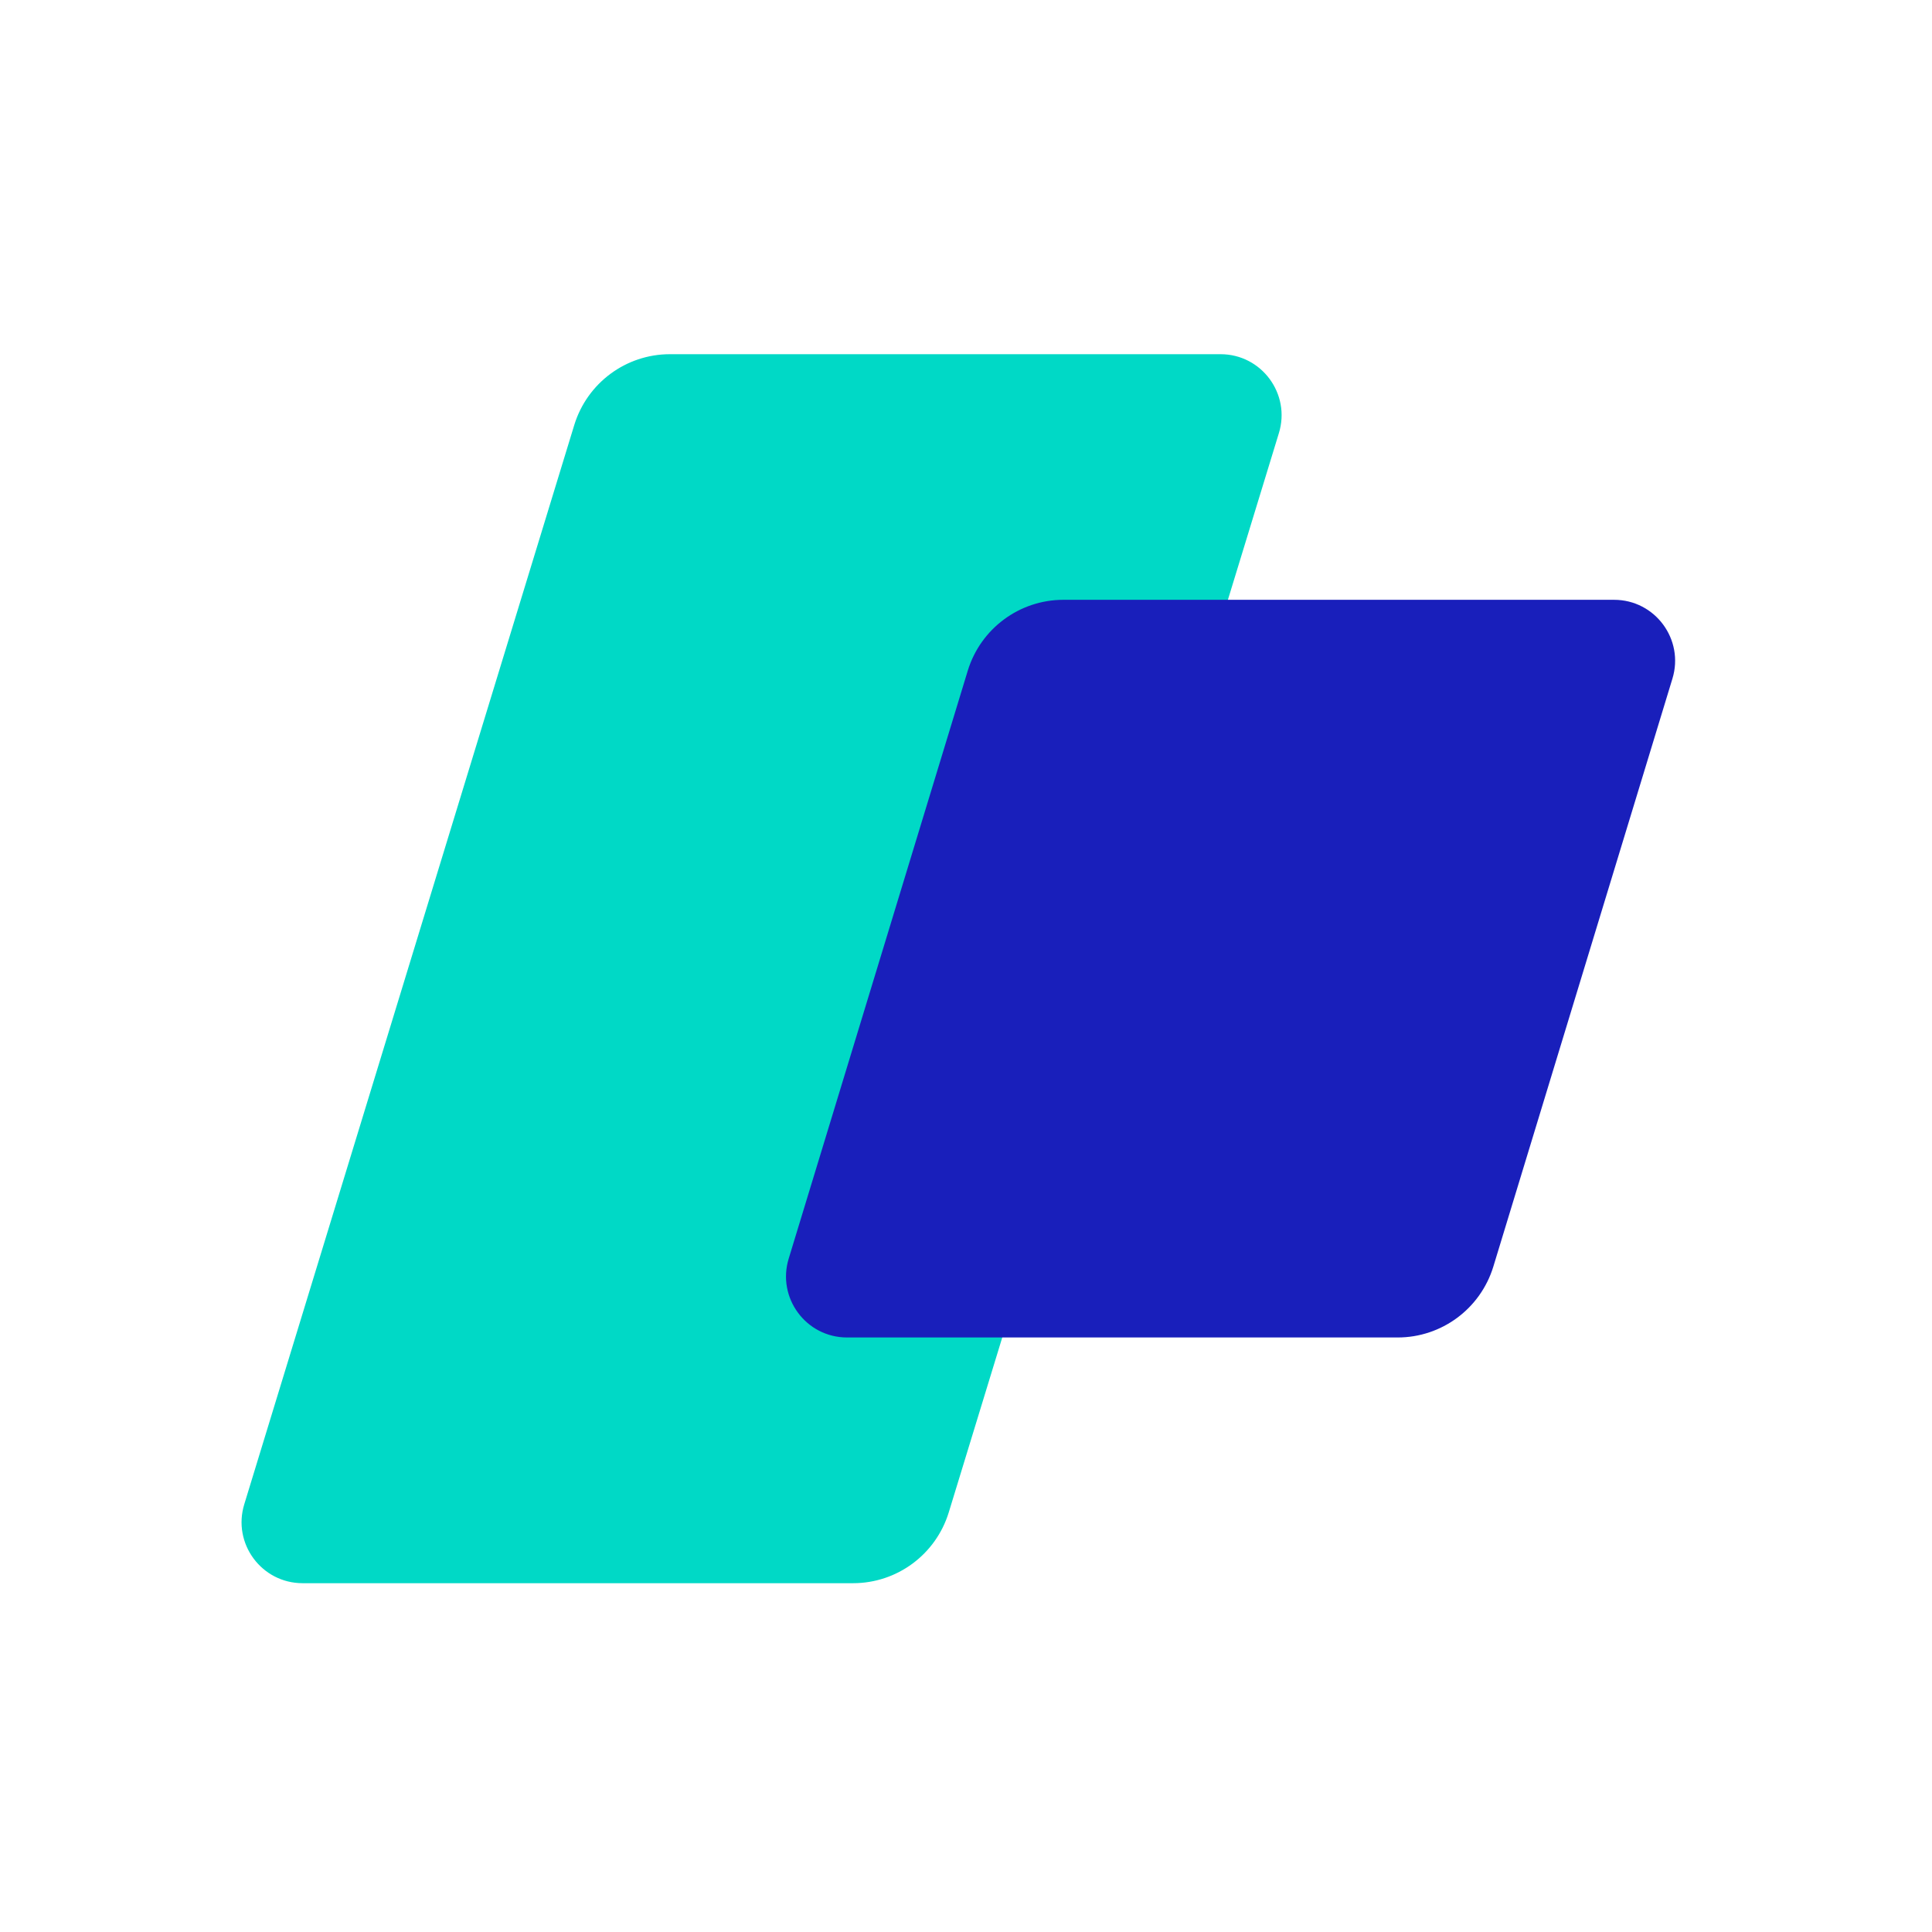
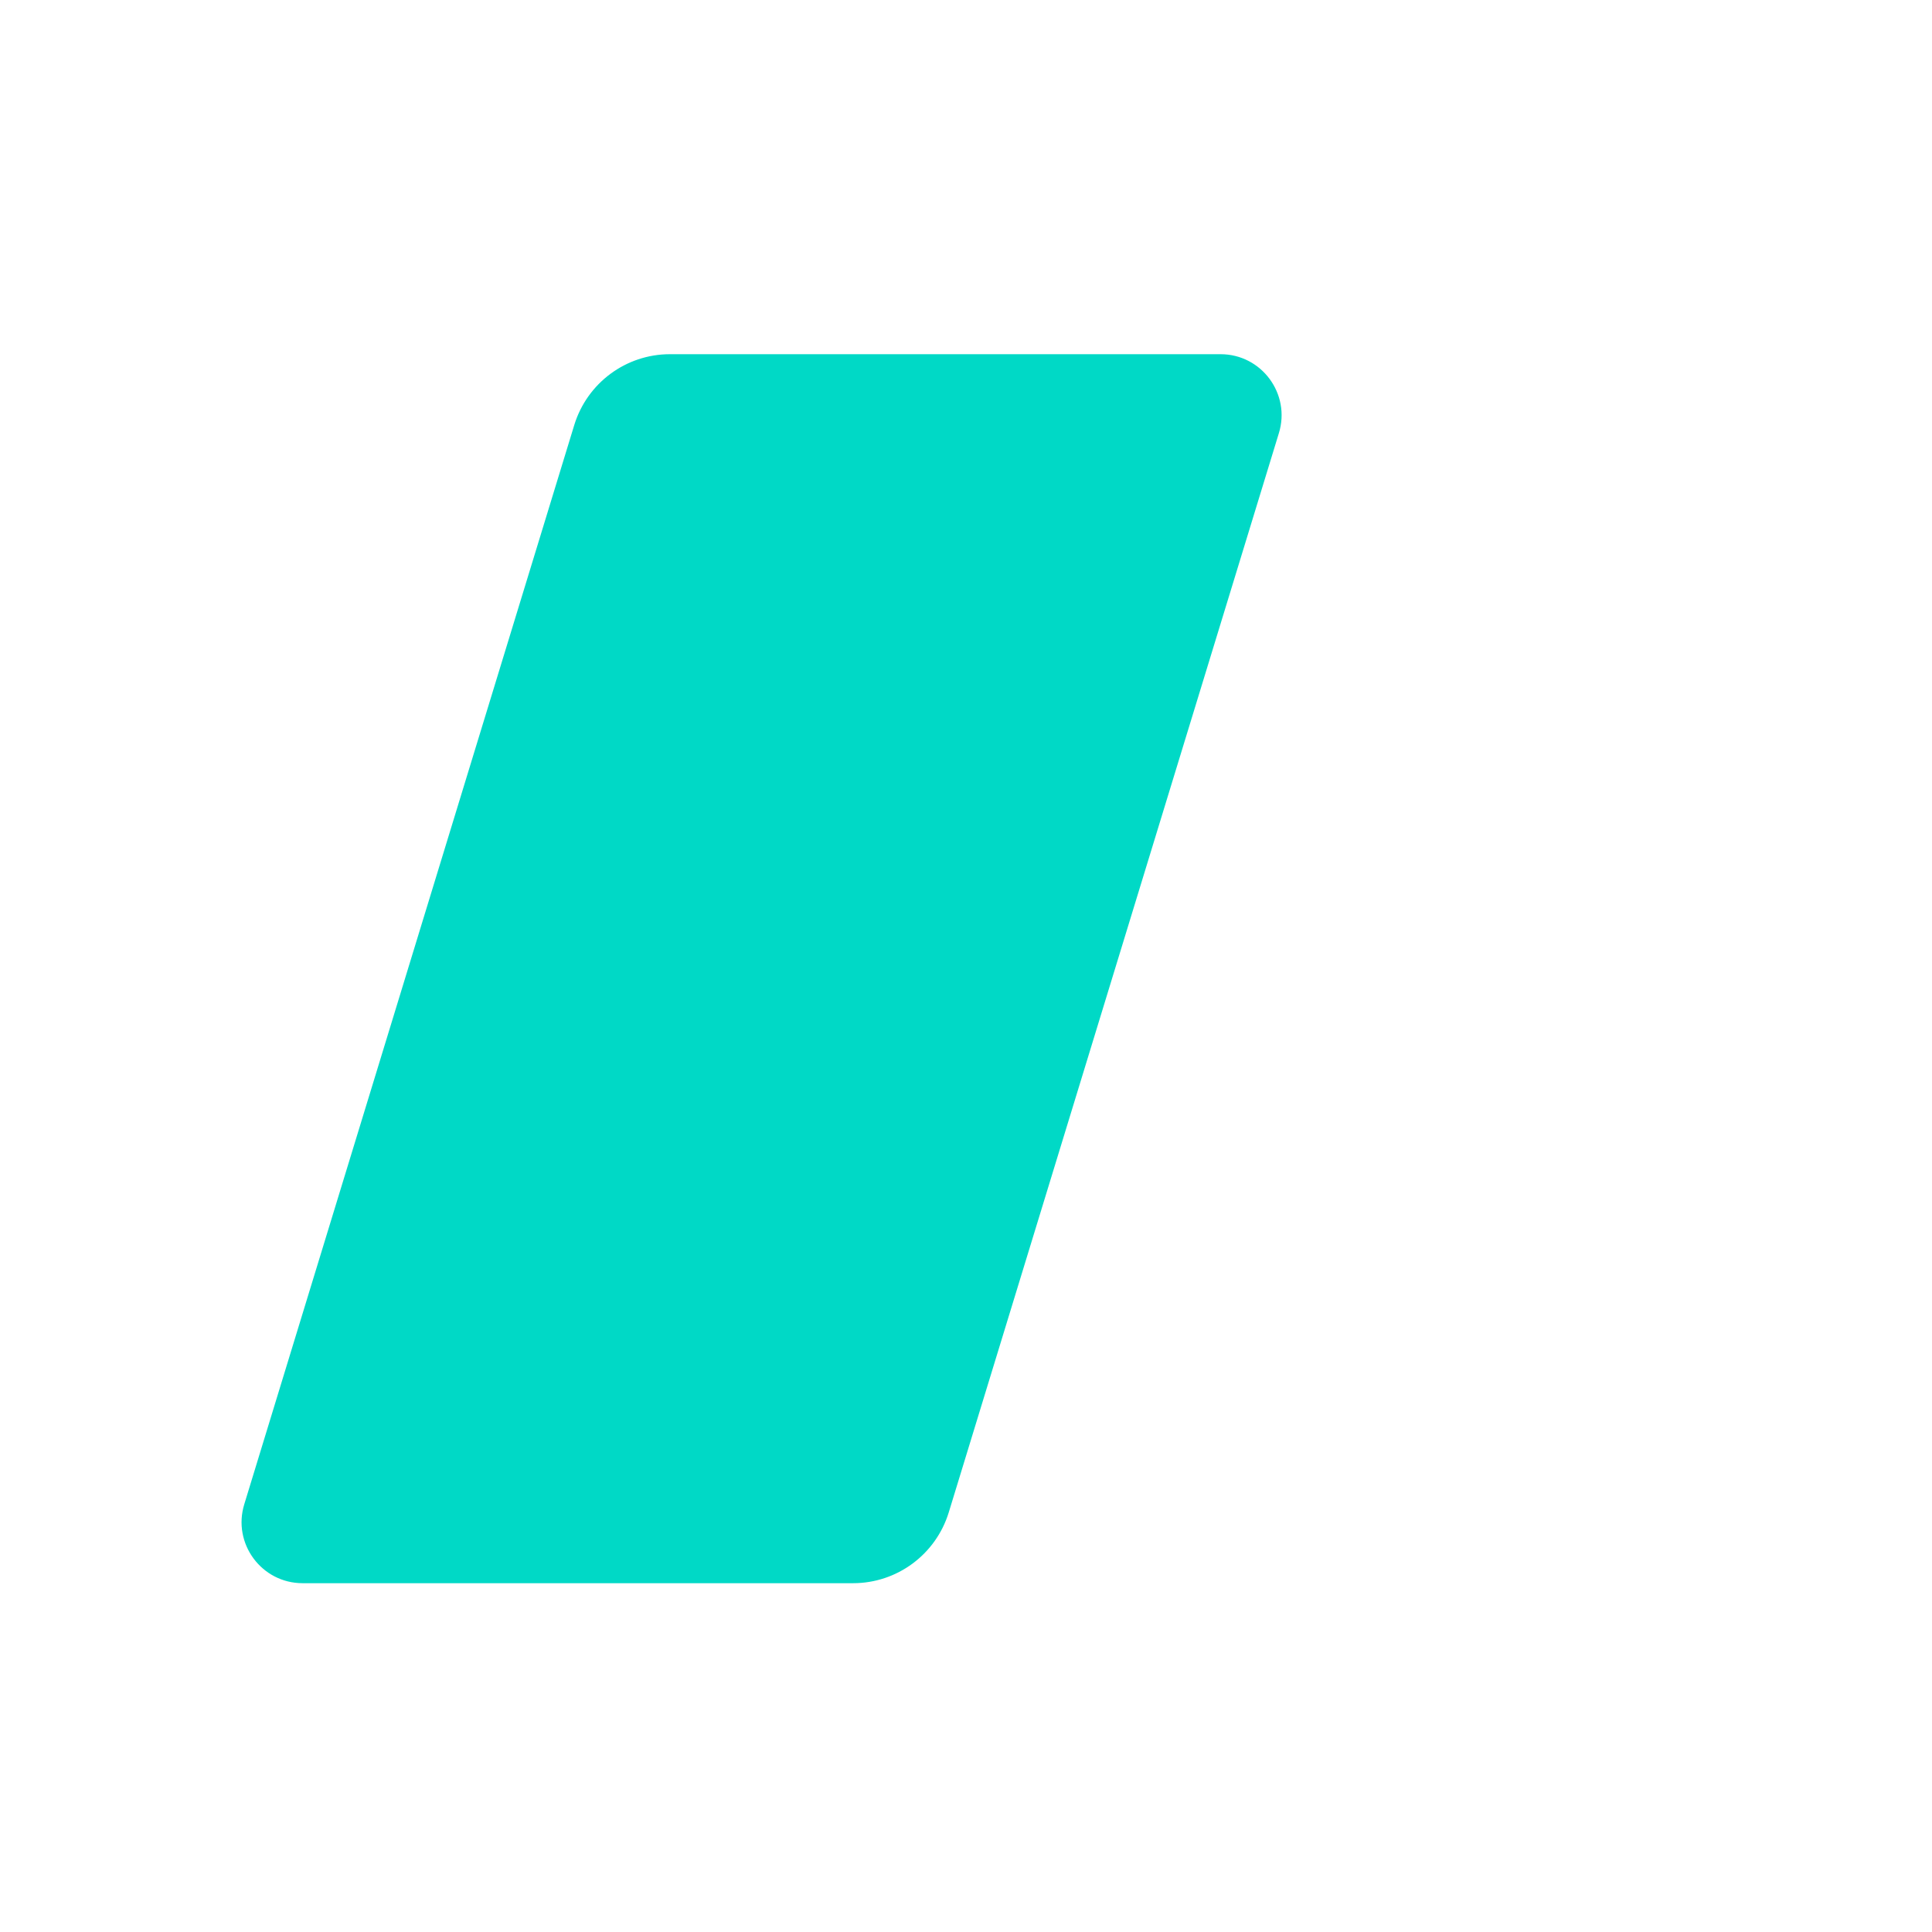
<svg xmlns="http://www.w3.org/2000/svg" width="120" height="120" viewBox="0 0 120 120" fill="none">
  <g clip-path="url(#clip0_518_474)">
    <path d="M52.995 98.335H18.795C16.245 98.335 14.423 95.868 15.173 93.43L35.67 26.395C36.473 23.785 38.88 22 41.61 22H75.81C78.36 22 80.183 24.468 79.433 26.905L58.928 93.94C58.125 96.55 55.718 98.335 52.988 98.335H52.995Z" fill="#00D9C6" />
-     <path d="M86.812 83.073H52.612C50.062 83.073 48.24 80.605 48.99 78.168L60.112 41.65C60.915 39.04 63.322 37.255 66.052 37.255H100.253C102.803 37.255 104.625 39.722 103.875 42.16L92.752 78.677C91.95 81.287 89.543 83.073 86.812 83.073Z" fill="#191FBB" />
  </g>
  <defs>
    <clipPath id="clip0_518_474">
      <rect width="89.047" height="76.335" fill="white" transform="translate(15 22)" />
    </clipPath>
  </defs>
</svg>